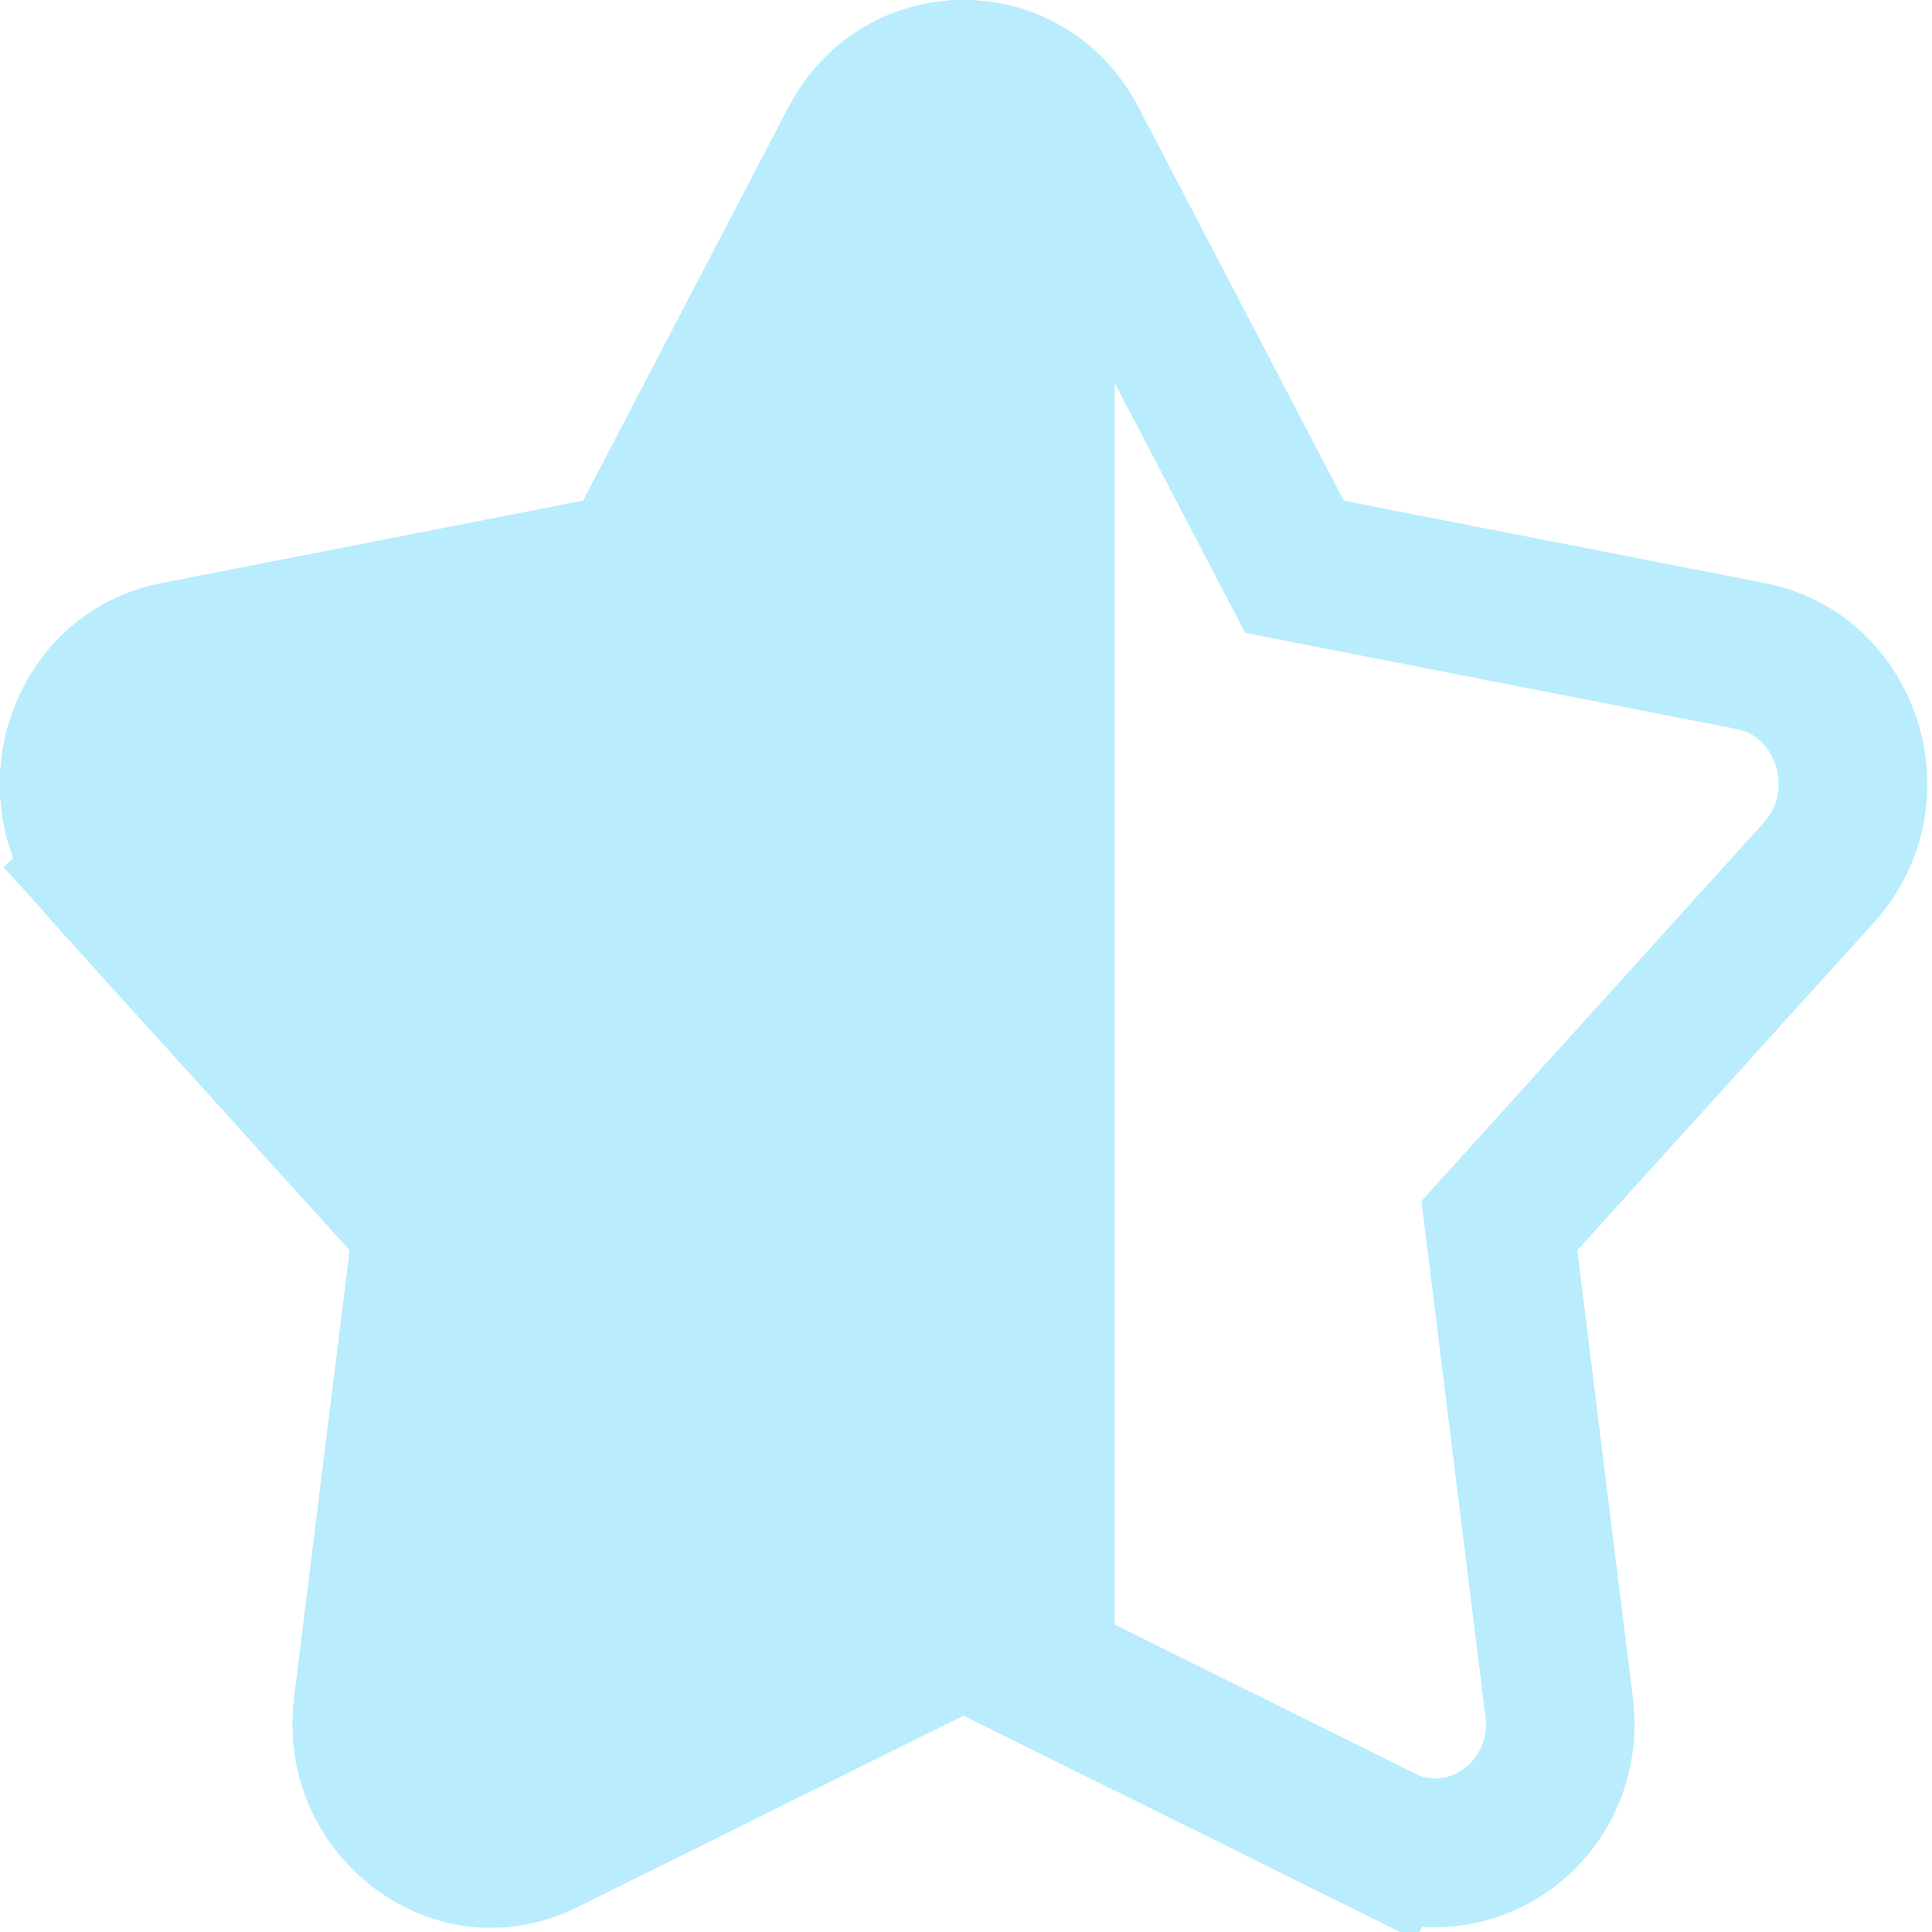
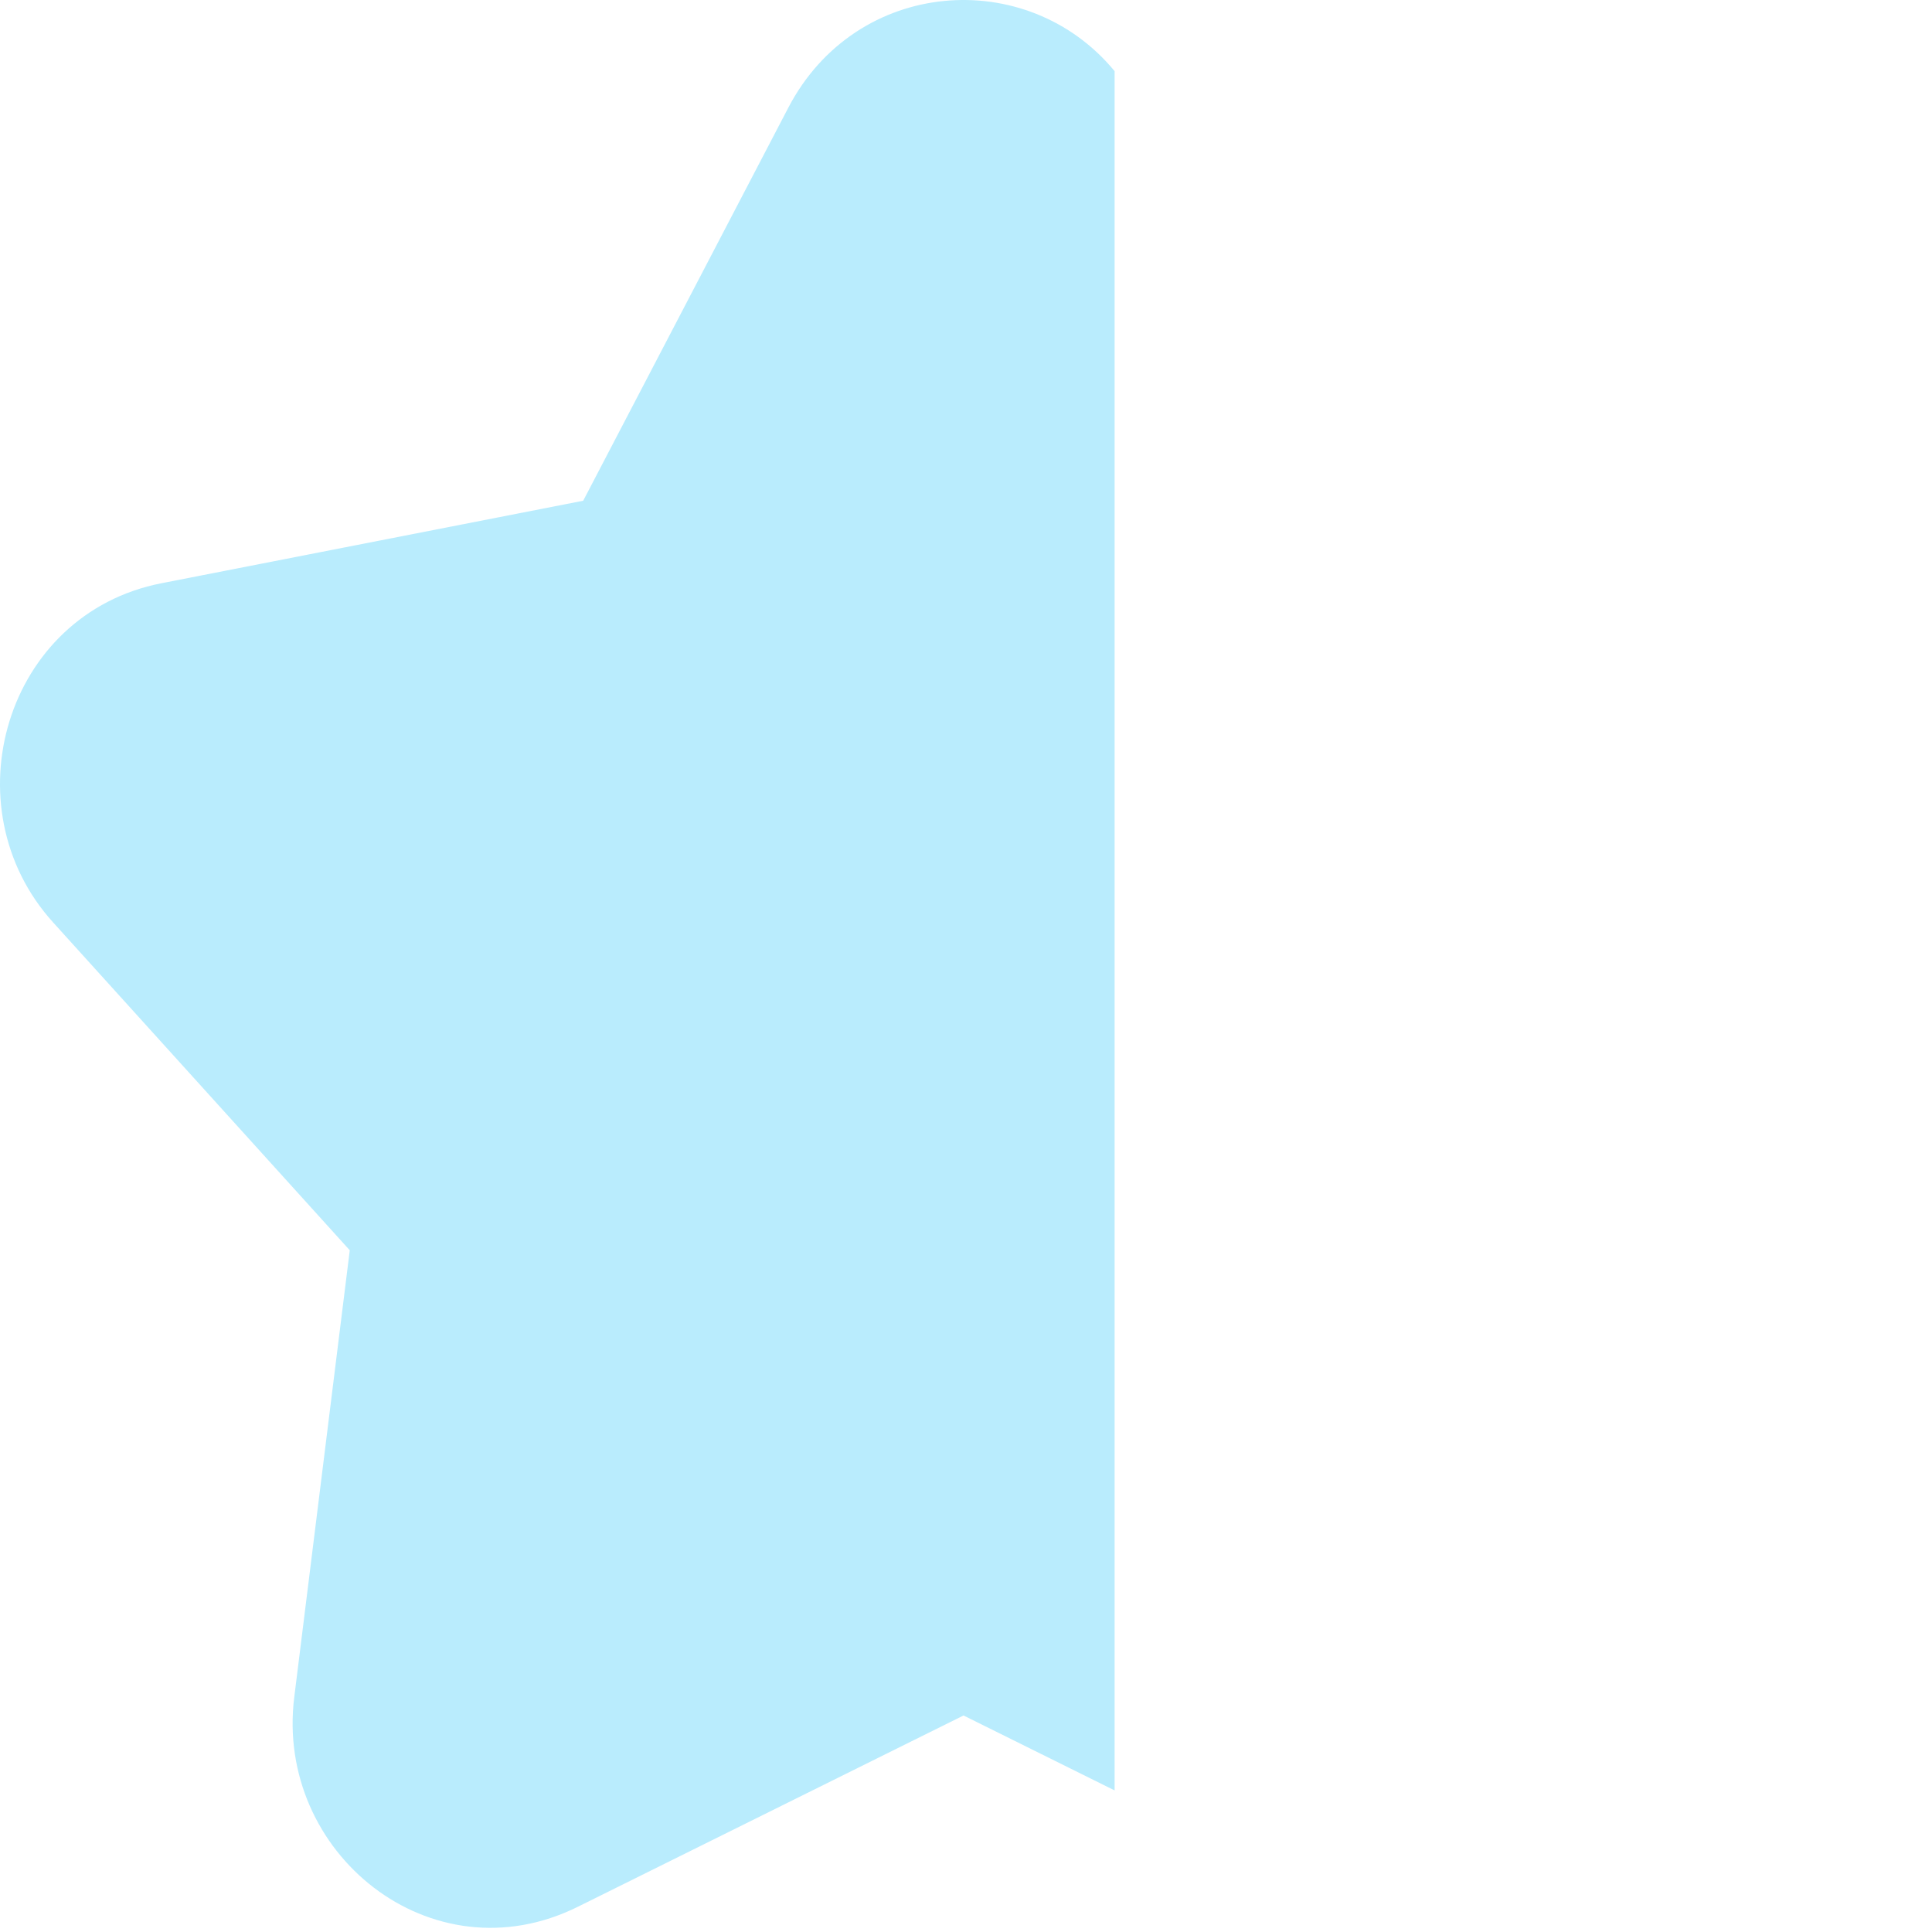
<svg xmlns="http://www.w3.org/2000/svg" width="78" height="78" viewBox="0 0 78 78" fill="none">
-   <path d="M34.488 5.733L34.488 5.733C36.39 2.089 41.41 2.089 43.312 5.733L51.596 21.604L52.264 22.883L53.679 23.16L70.706 26.492C74.56 27.246 76.192 32.177 73.433 35.226L61.455 48.464L60.533 49.483L60.702 50.846L62.944 68.897C63.466 73.1 59.314 76.035 55.804 74.295L54.471 76.982L55.804 74.295L40.233 66.571L38.9 65.91L37.567 66.571L21.996 74.295C18.486 76.035 14.334 73.1 14.856 68.897L17.098 50.846L17.267 49.483L16.345 48.464L4.367 35.226L2.153 37.229L4.367 35.226C1.608 32.177 3.24 27.246 7.095 26.492L24.121 23.16L25.537 22.883L26.204 21.604L34.488 5.733Z" stroke="#B9ECFD" stroke-width="6" />
  <path fill-rule="evenodd" clip-rule="evenodd" d="M45 2.873C41.48 -1.398 34.57 -0.907 31.828 4.345L23.545 20.216L6.518 23.547C0.207 24.782 -2.068 32.586 2.143 37.239L14.121 50.477L11.879 68.527C11.1 74.805 17.413 79.916 23.329 76.982L38.9 69.259L45 72.284V2.873Z" fill="#B9ECFD" />
</svg>